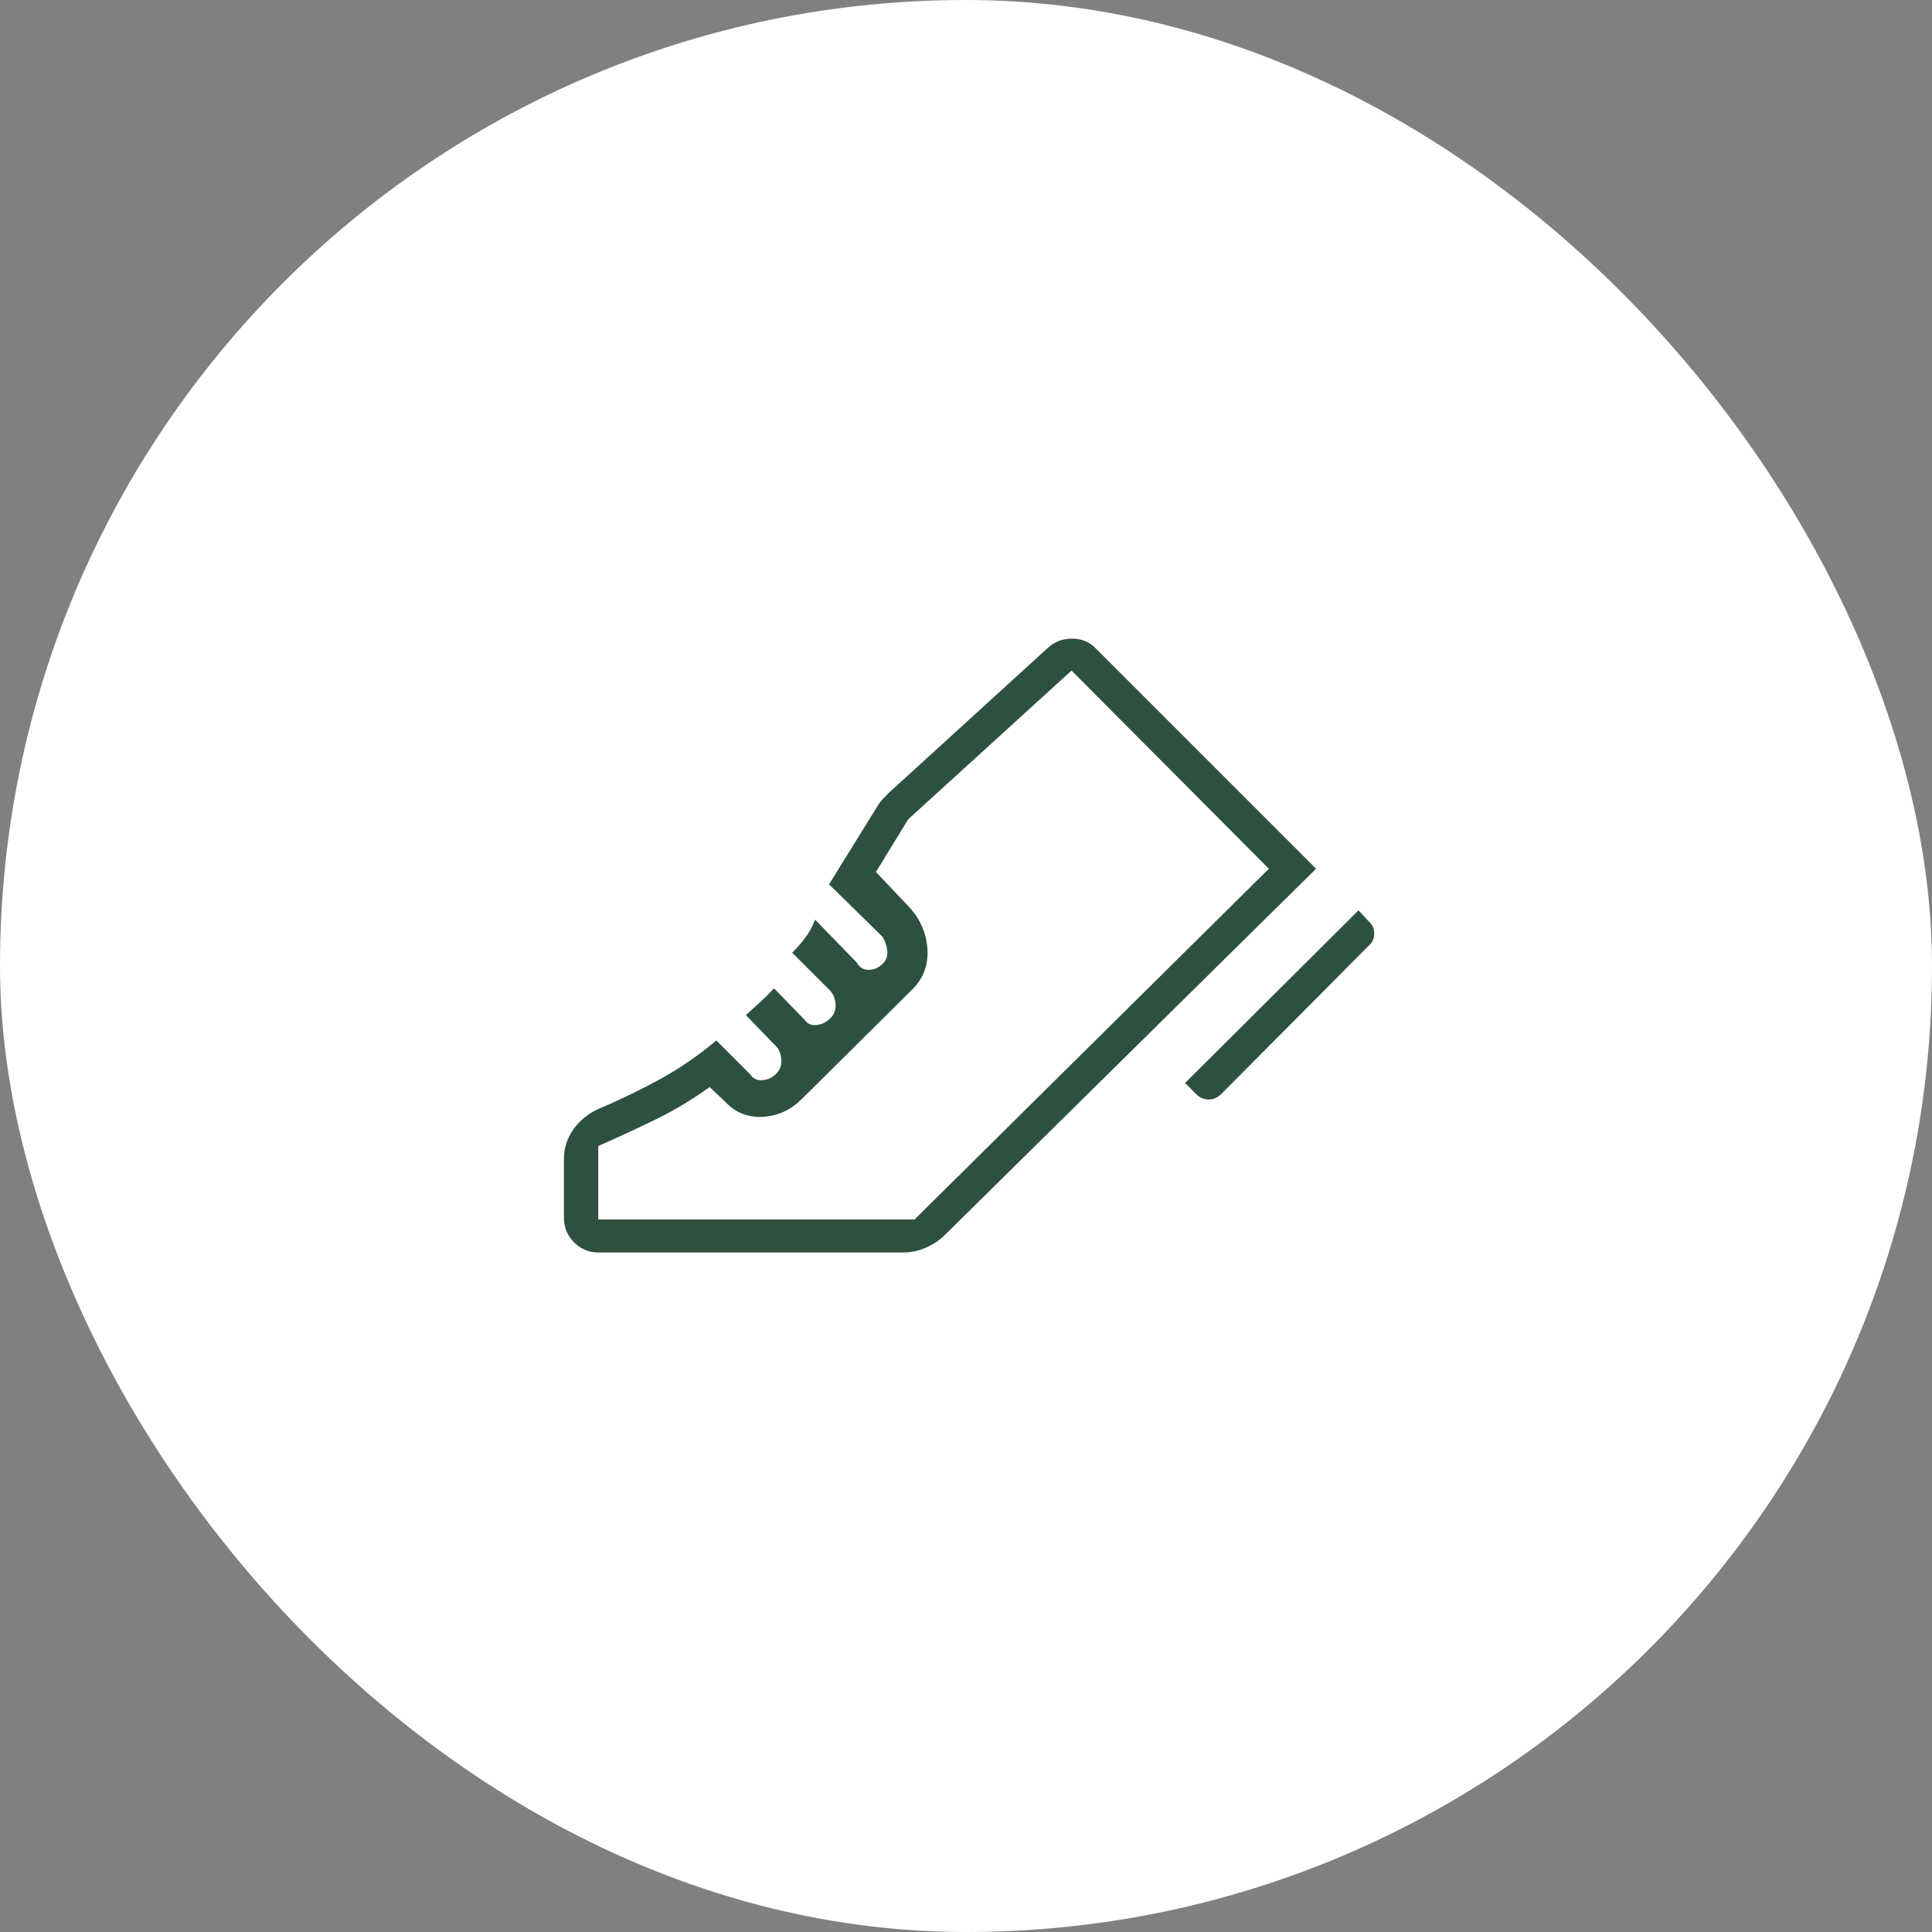
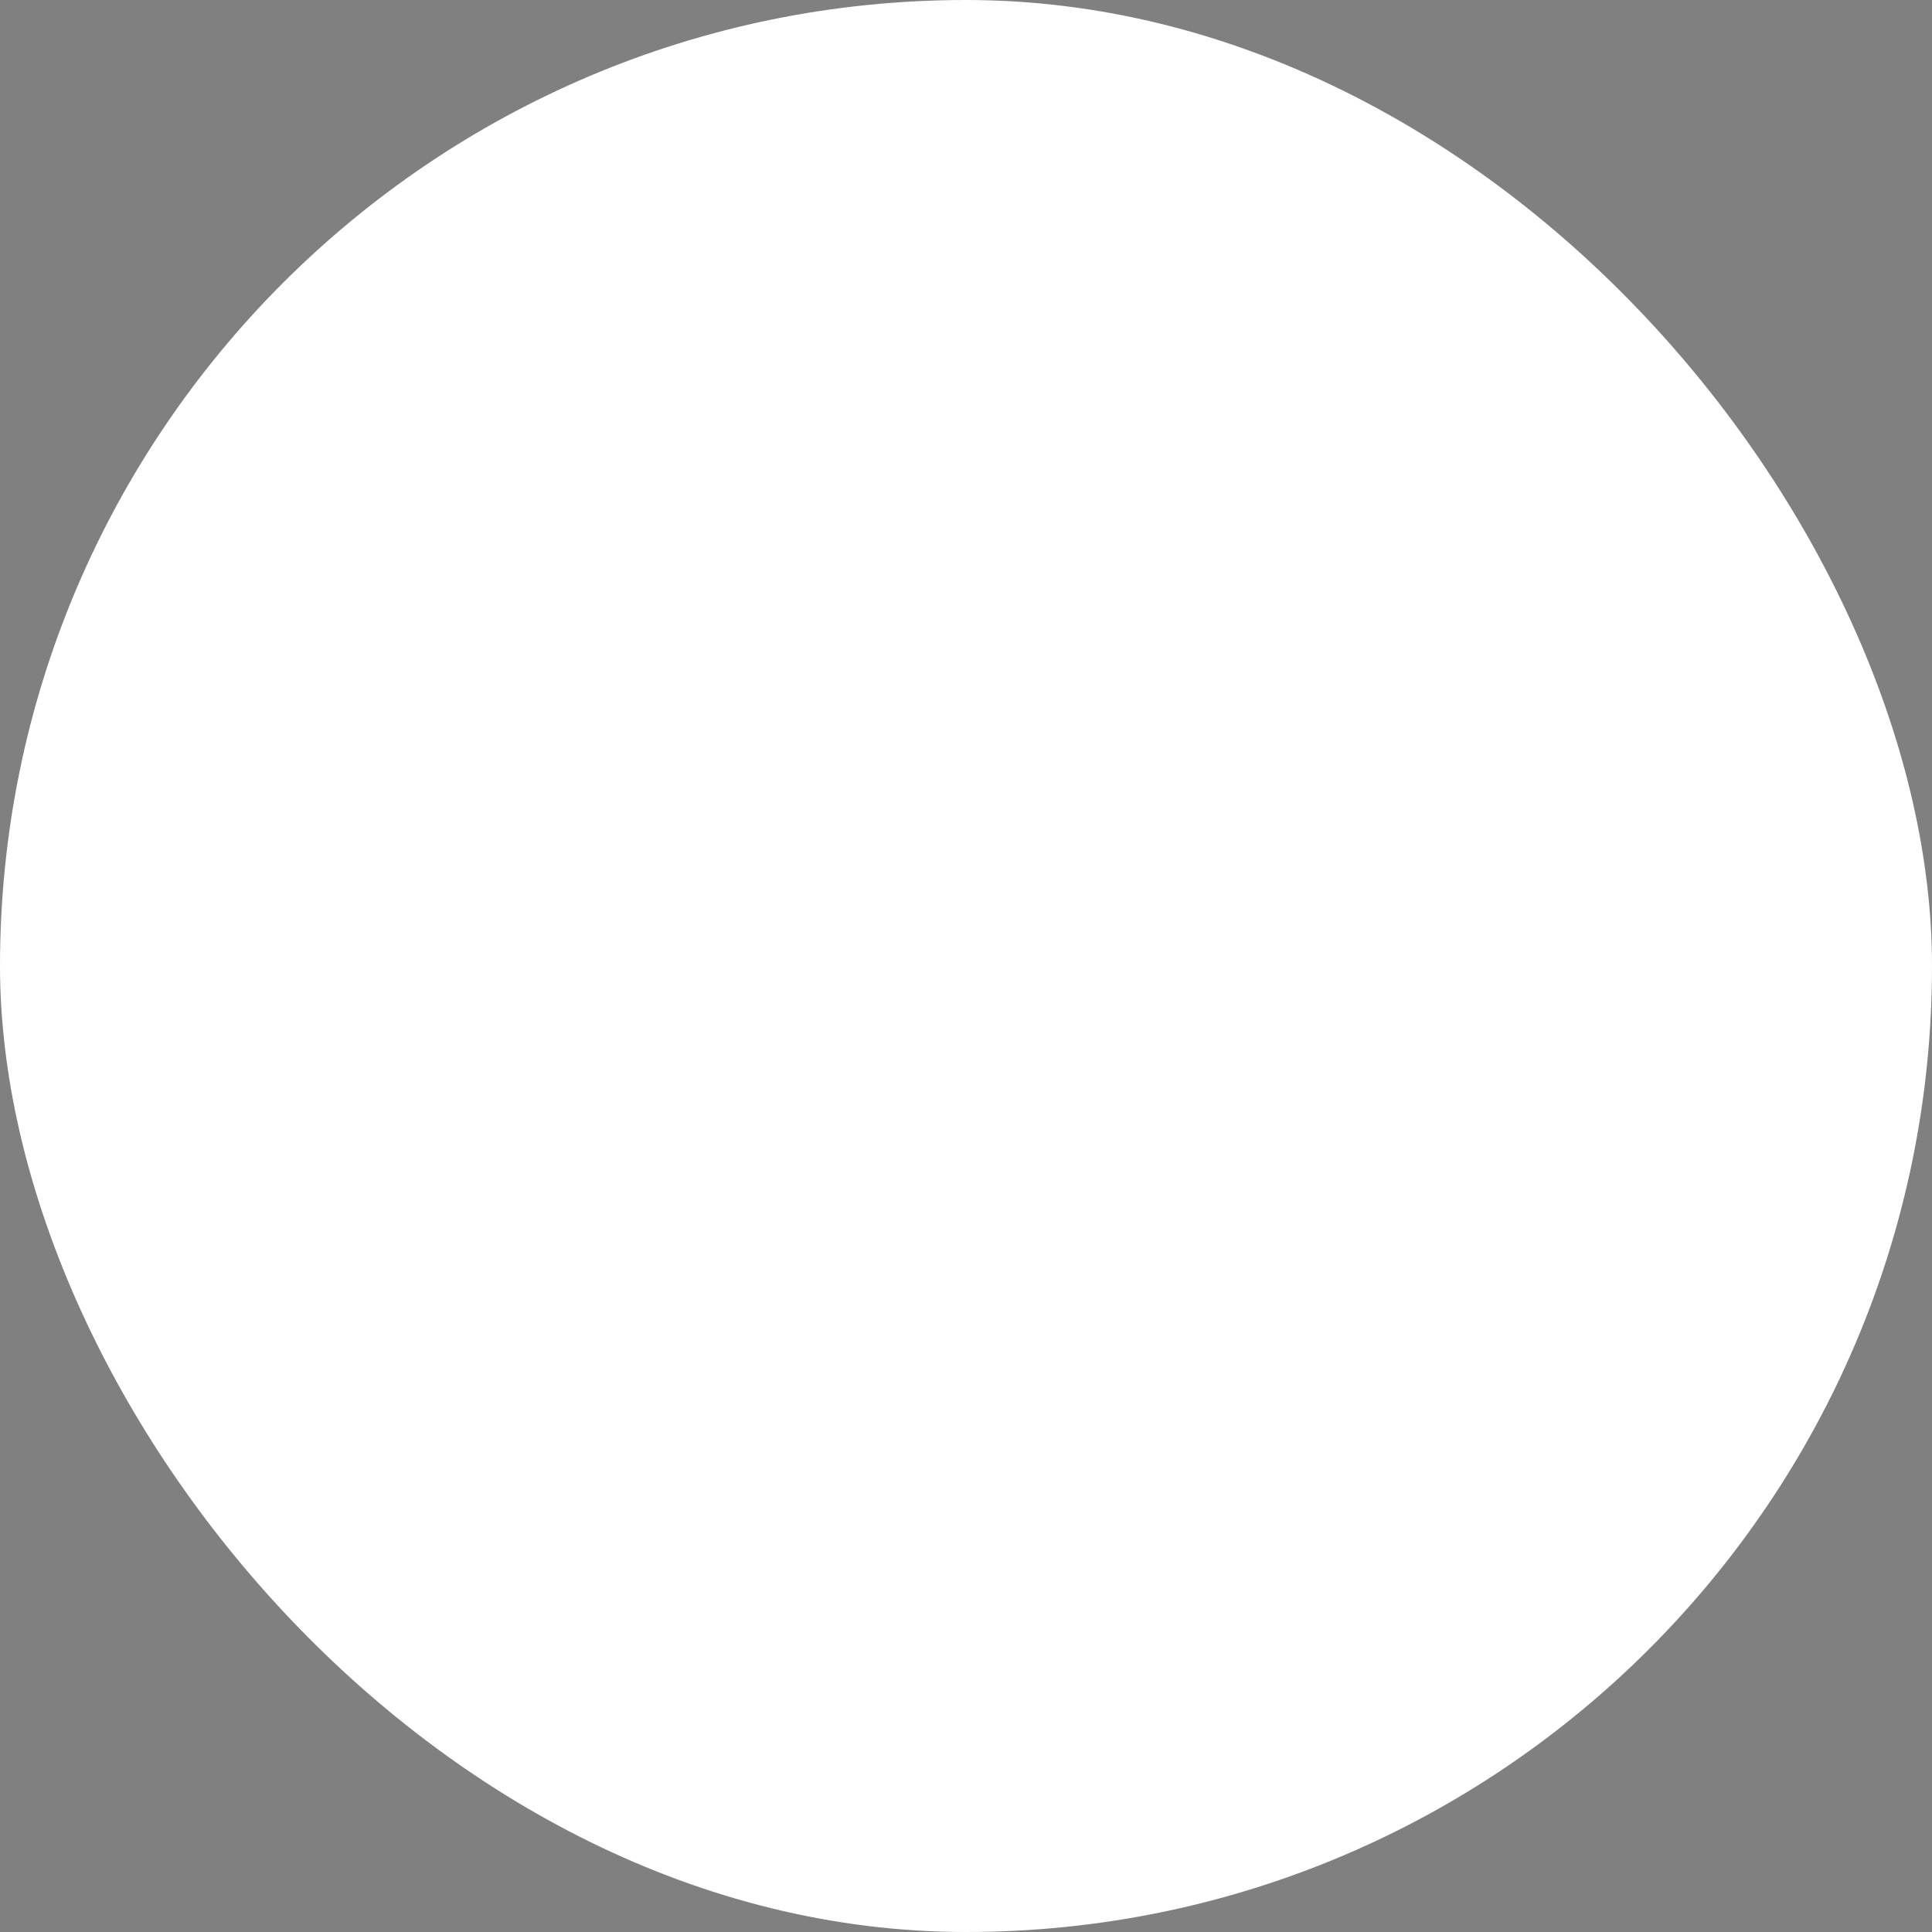
<svg xmlns="http://www.w3.org/2000/svg" width="90" height="90" viewBox="0 0 90 90" fill="none">
  <rect x="0" y="0" width="90" height="90" fill="#808080" stroke="none" />
  <rect width="90" height="90" rx="45" fill="white" />
  <mask id="mask0_368_59" style="mask-type:alpha" maskUnits="userSpaceOnUse" x="21" y="21" width="48" height="48">
-     <rect x="21" y="21" width="48" height="48" fill="#D9D9D9" />
-   </mask>
+     </mask>
  <g mask="url(#mask0_368_59)">
-     <path d="M55.205 50.45L63.285 42.407L63.758 42.919C63.93 43.065 64.016 43.255 64.016 43.489C64.016 43.722 63.93 43.911 63.758 44.057L56.893 50.962C56.721 51.133 56.525 51.219 56.304 51.219C56.084 51.219 55.888 51.133 55.716 50.962L55.205 50.45ZM26.27 53.981C26.27 53.478 26.42 53.017 26.721 52.596C27.023 52.176 27.421 51.858 27.916 51.642C28.885 51.232 29.827 50.776 30.743 50.275C31.658 49.774 32.534 49.172 33.37 48.469L34.95 50.05C35.076 50.242 35.262 50.332 35.508 50.319C35.754 50.306 35.974 50.204 36.166 50.011C36.325 49.852 36.403 49.652 36.398 49.41C36.395 49.167 36.33 48.963 36.205 48.796L34.746 47.288C34.952 47.099 35.166 46.903 35.389 46.702C35.612 46.501 35.835 46.281 36.058 46.042L37.477 47.5C37.603 47.692 37.789 47.776 38.035 47.75C38.281 47.724 38.501 47.615 38.693 47.423C38.852 47.264 38.929 47.063 38.925 46.821C38.922 46.579 38.844 46.361 38.693 46.169L36.904 44.381C37.12 44.168 37.322 43.936 37.512 43.684C37.702 43.433 37.854 43.151 37.969 42.839L39.916 44.846C40.042 45.072 40.227 45.183 40.474 45.179C40.72 45.175 40.939 45.077 41.132 44.885C41.29 44.725 41.357 44.525 41.331 44.282C41.306 44.04 41.23 43.823 41.105 43.631L38.62 41.196L40.904 37.508C40.971 37.4 41.046 37.303 41.13 37.215C41.213 37.128 41.304 37.035 41.404 36.934L48.816 30.177C49.126 29.892 49.499 29.75 49.935 29.75C50.371 29.75 50.731 29.892 51.016 30.177L61.308 40.469L44.023 57.523C43.782 57.764 43.489 57.962 43.145 58.115C42.8 58.269 42.44 58.346 42.066 58.346H27.885C27.436 58.346 27.055 58.189 26.741 57.875C26.427 57.561 26.27 57.18 26.27 56.731V53.981ZM27.869 56.807H42.605L59.108 40.469L49.916 31.238L42.312 38.161L40.804 40.619L42.389 42.292C42.892 42.861 43.163 43.509 43.205 44.234C43.245 44.96 43.015 45.574 42.512 46.077L37.373 51.177C36.846 51.705 36.233 51.988 35.537 52.027C34.841 52.065 34.258 51.833 33.789 51.331L33.058 50.639C32.227 51.236 31.377 51.745 30.508 52.166C29.639 52.586 28.759 52.993 27.869 53.389V56.807Z" fill="#2E513F" />
-   </g>
+     </g>
</svg>